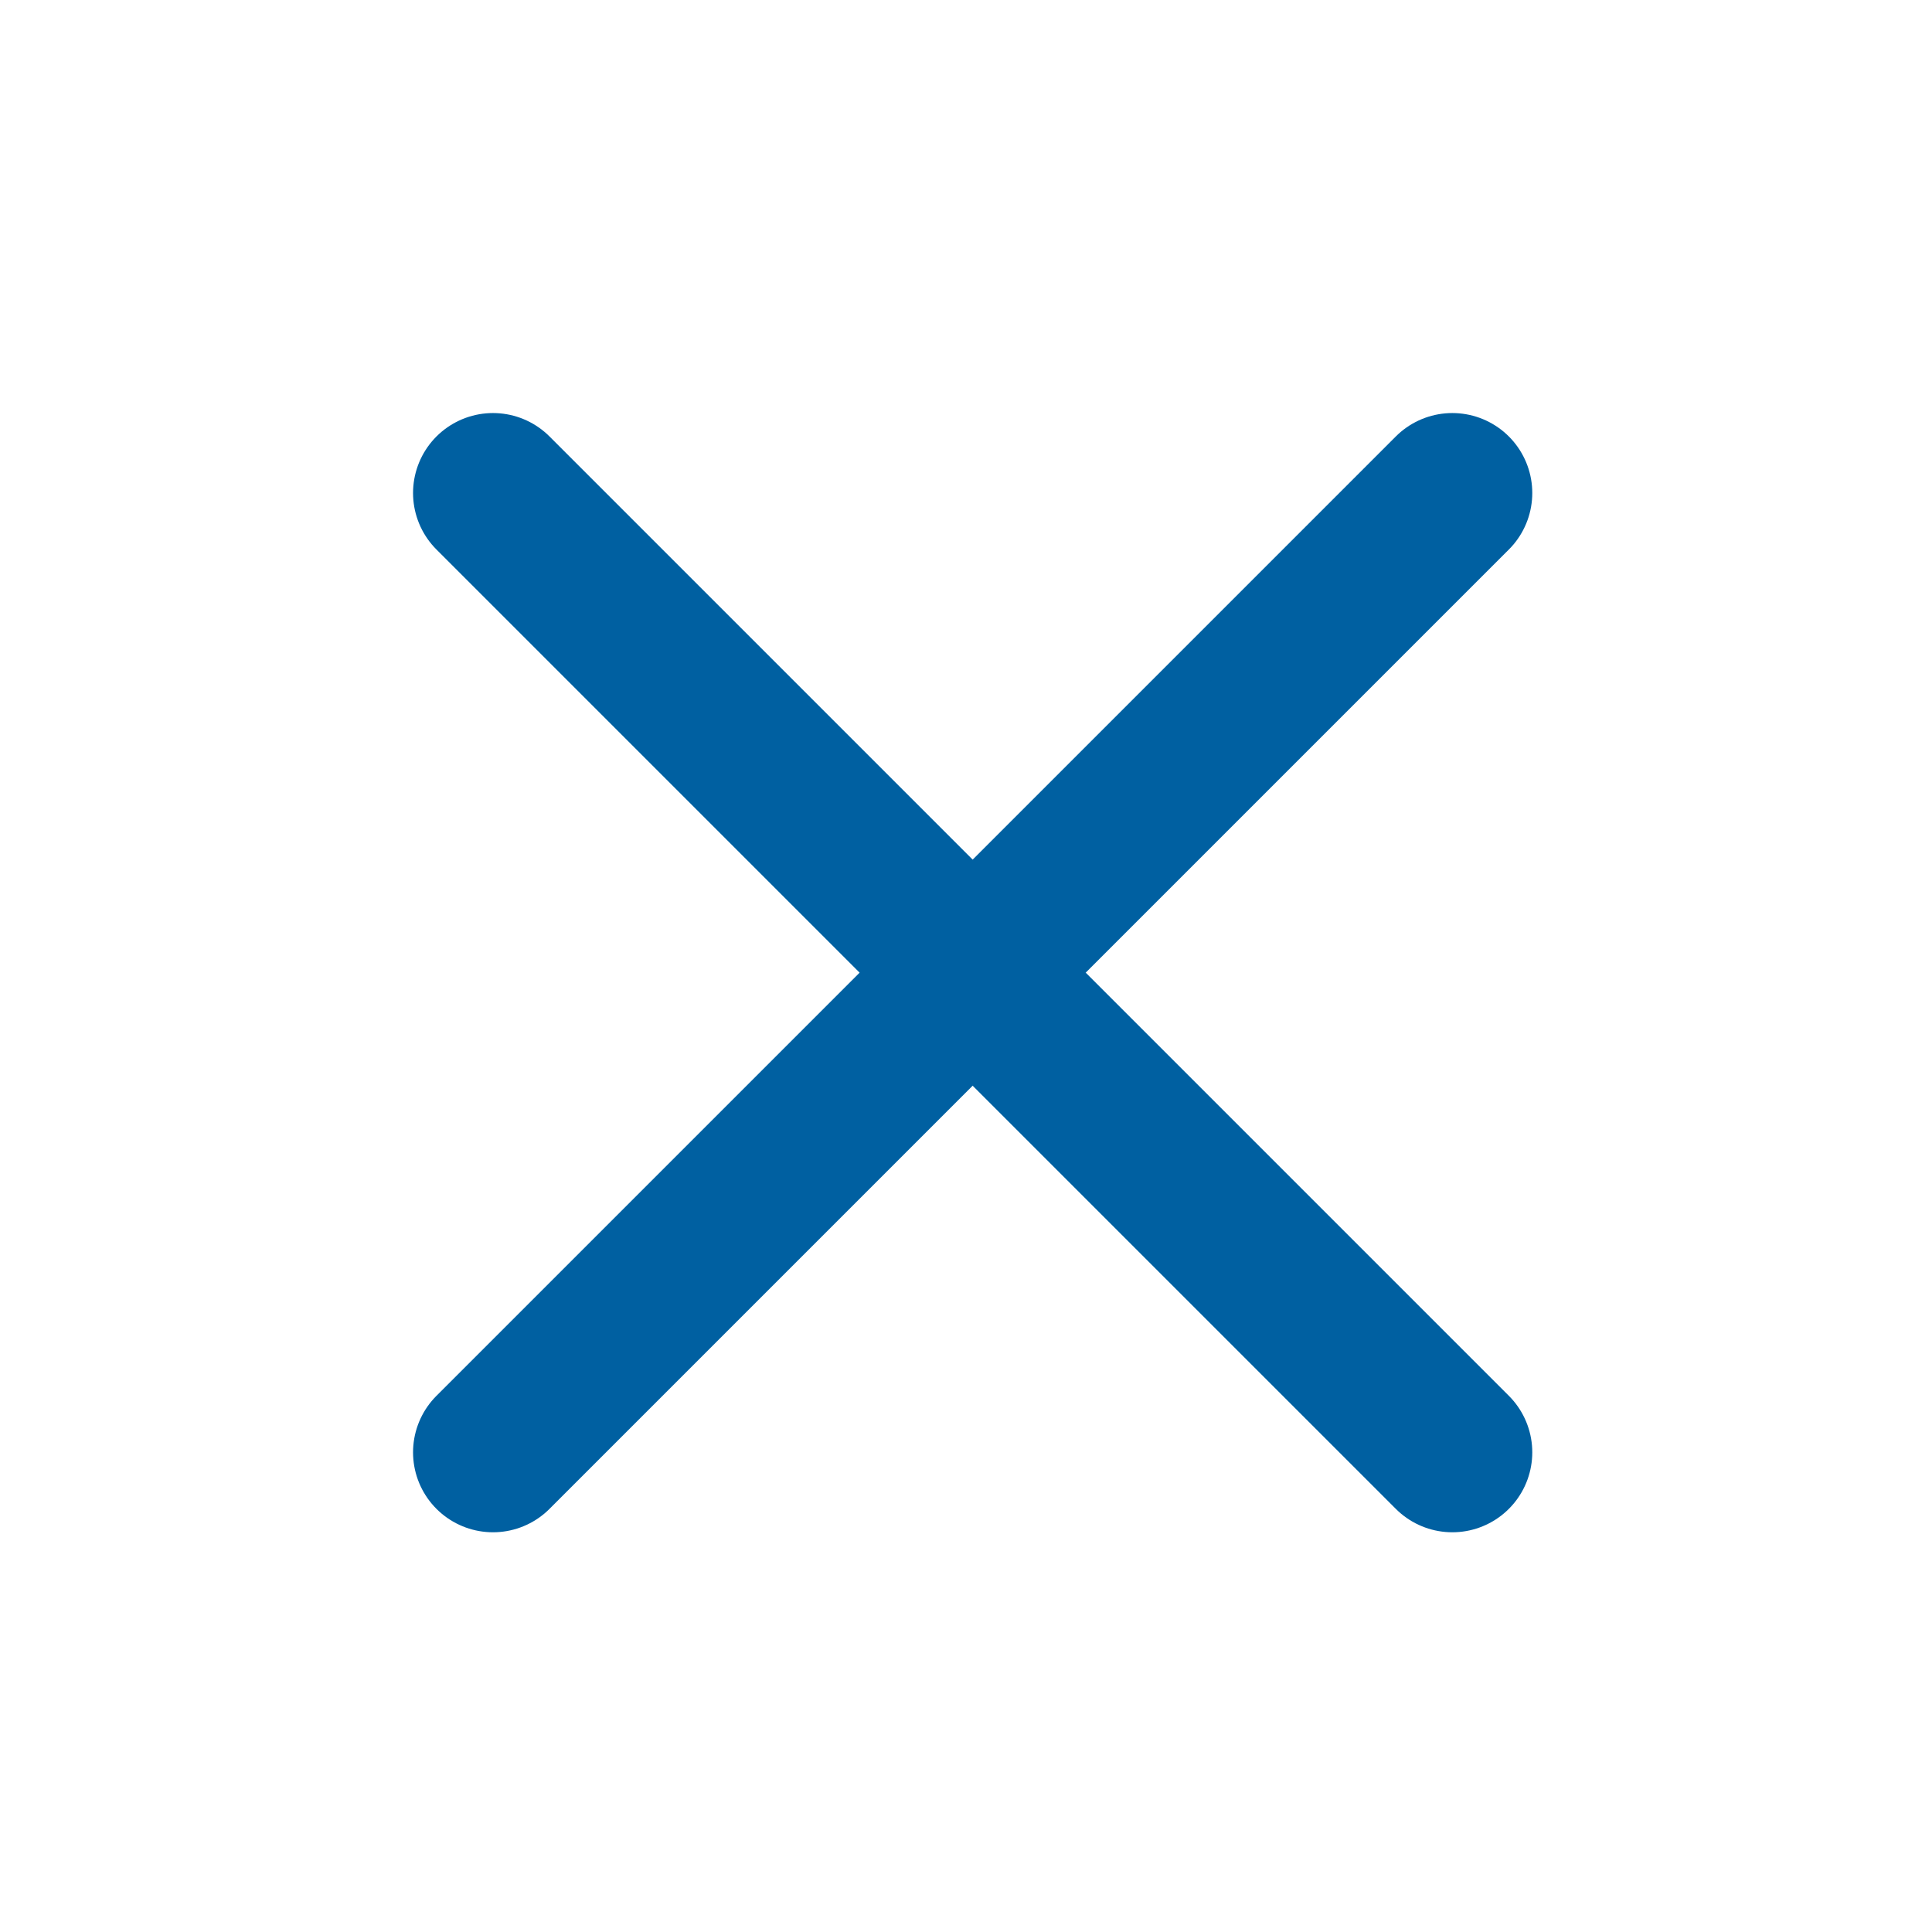
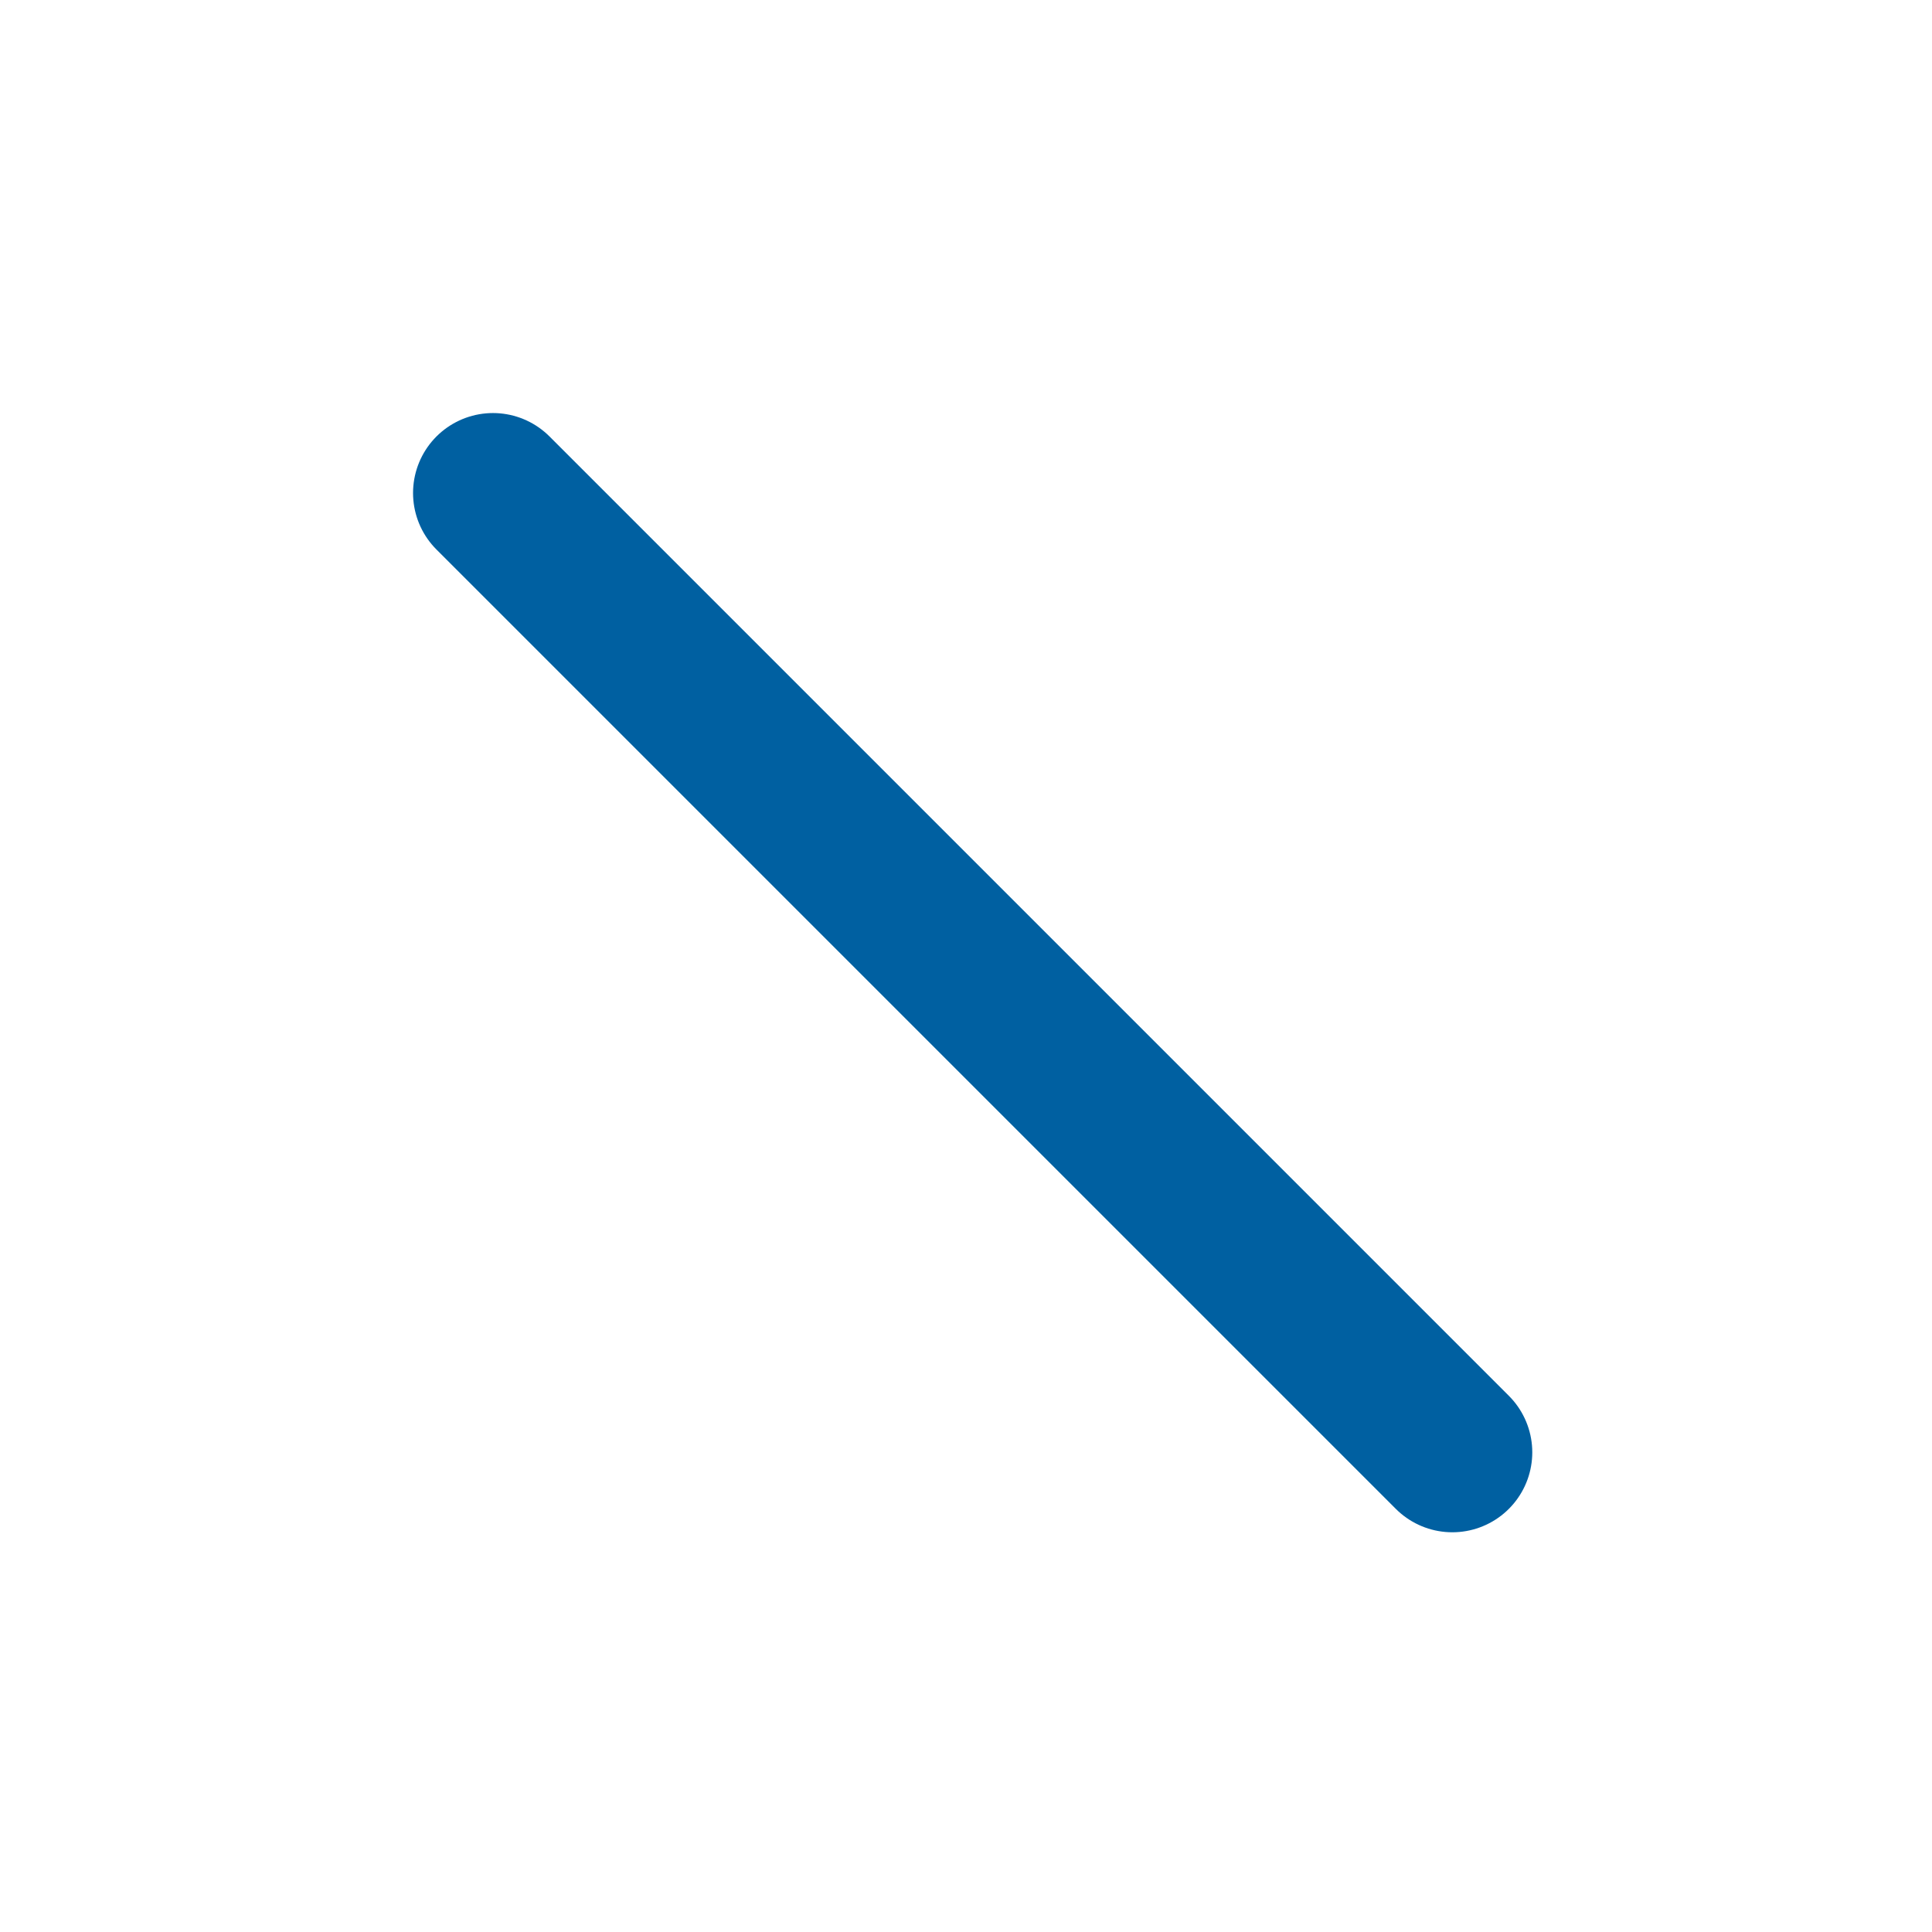
<svg xmlns="http://www.w3.org/2000/svg" width="29" height="29" viewBox="0 0 29 29" fill="none">
  <g clip-path="url(#clip0_798_6732)">
-     <path d="M21.8 7.4L7.4 21.8" stroke="#0060A1" stroke-width="2.4" stroke-linecap="round" stroke-linejoin="round" />
    <path d="M7.4 7.4L21.8 21.8" stroke="#0060A1" stroke-width="2.4" stroke-linecap="round" stroke-linejoin="round" />
  </g>
  <defs>
    <clipPath id="clip0_798_6732">
      <rect width="28.8" height="28.8" fill="white" transform="translate(0.2 0.2)" />
    </clipPath>
  </defs>
</svg>